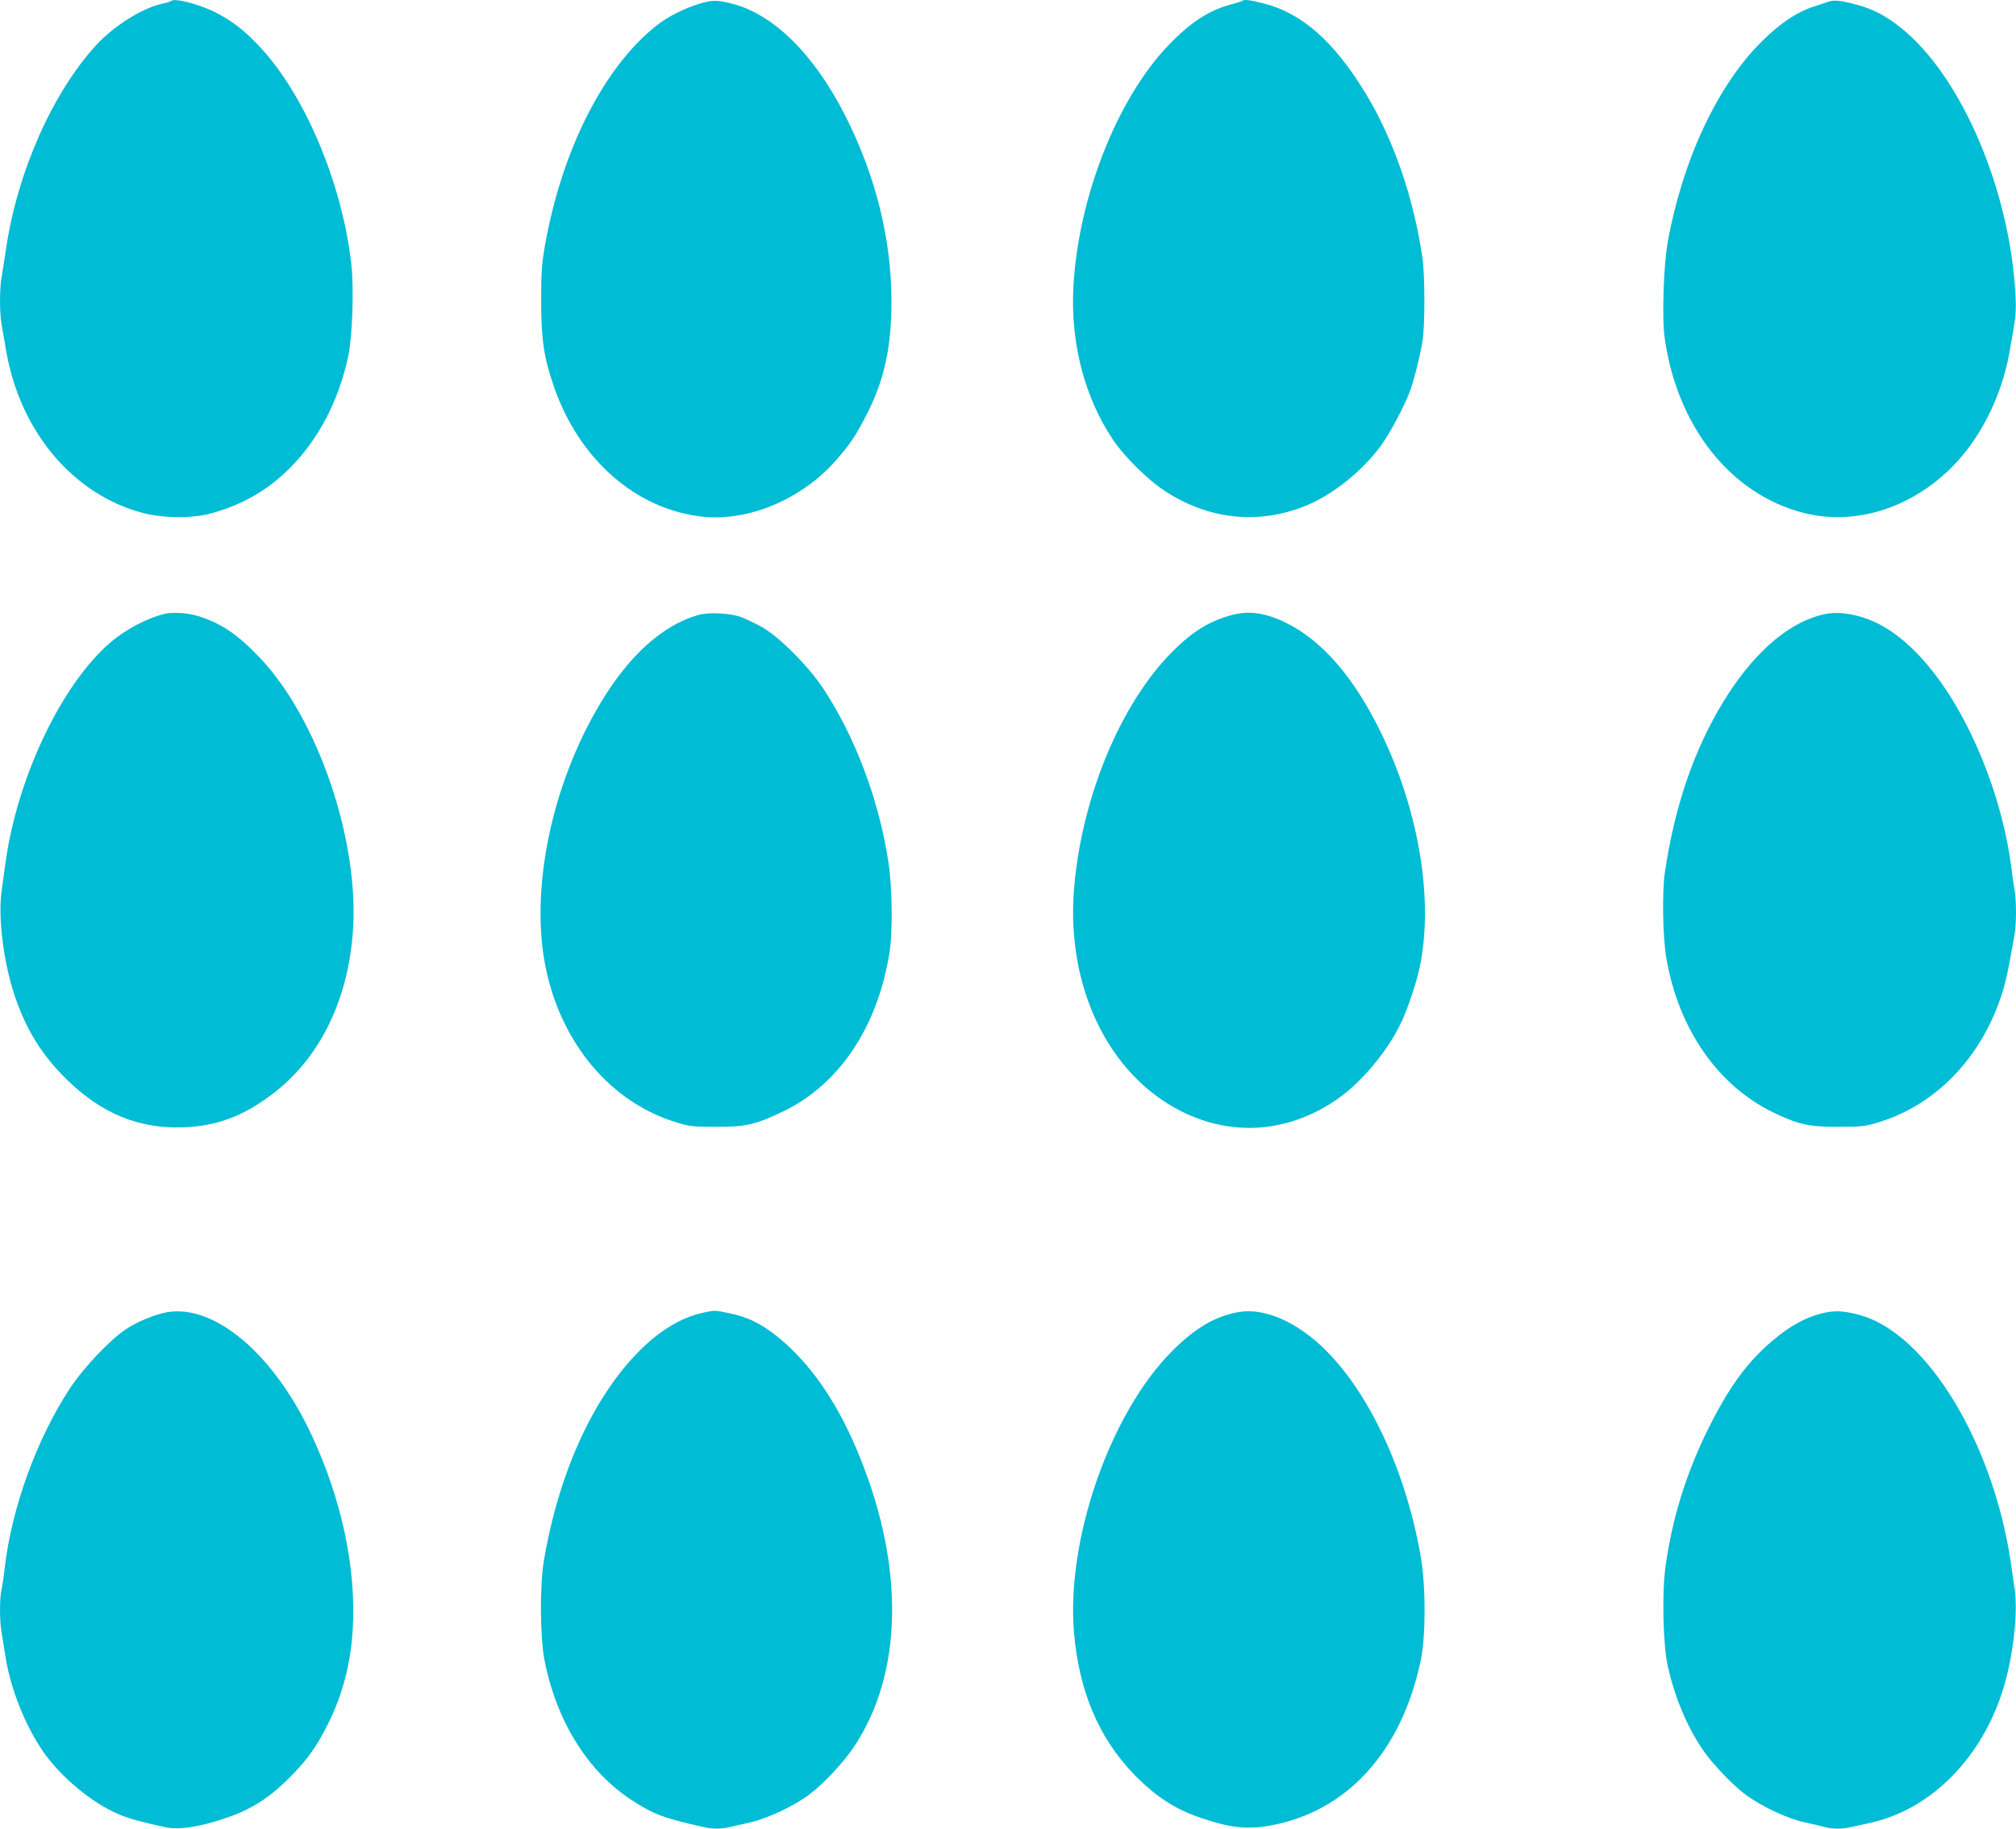
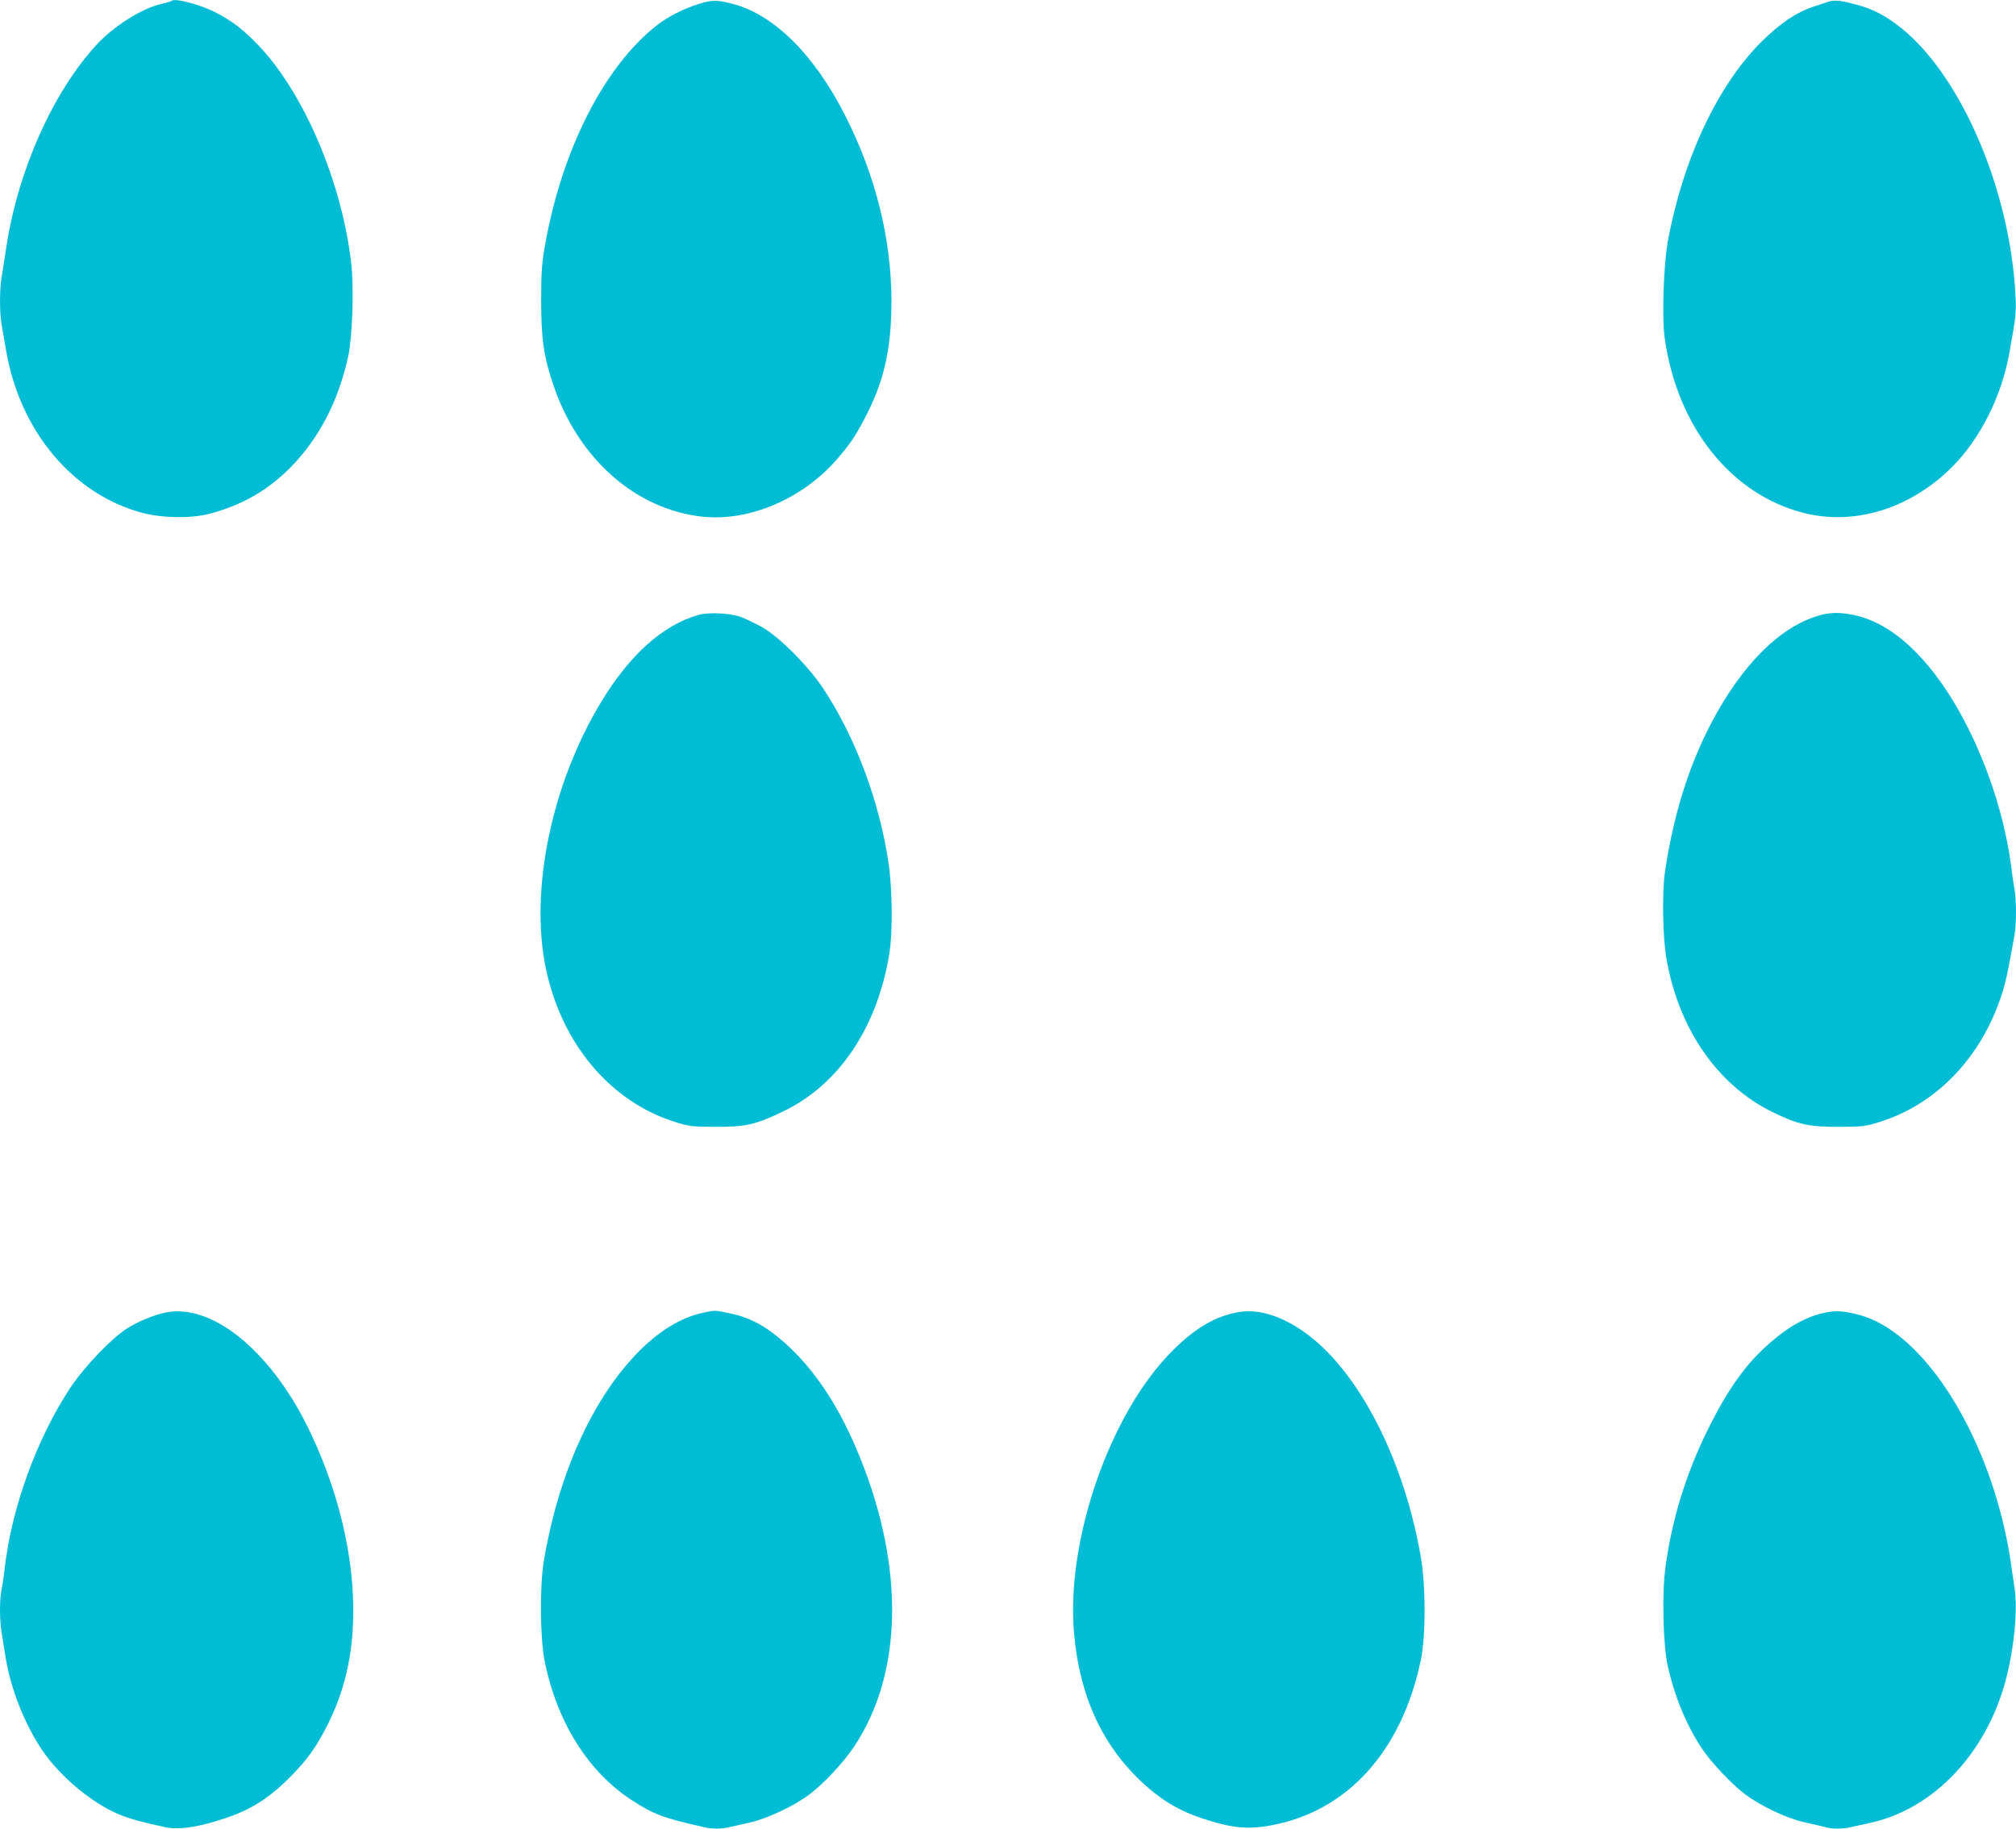
<svg xmlns="http://www.w3.org/2000/svg" version="1.0" width="1280pt" height="1161pt" viewBox="0 0 1280 1161" preserveAspectRatio="xMidYMid meet">
  <g transform="translate(0,1161) scale(0.1,-0.1)" fill="#00bcd4" stroke="none">
    <path d="M1088 11604 c-3 -3 -33 -12 -67 -20 -123 -28 -303 -143 -410 -260 -277 -303 -498 -800 -571 -1284 -11 -74 -25 -160 -30 -191 -13 -71 -13 -227 0 -298 5 -31 19 -108 30 -173 89 -510 427 -910 868 -1025 128 -33 308 -35 422 -5 207 55 368 147 515 295 181 184 304 421 366 705 27 126 37 437 19 591 -60 517 -299 1078 -588 1382 -96 101 -172 159 -279 213 -101 50 -256 90 -275 70z" />
    <path d="M4440 11586 c-95 -29 -201 -82 -270 -137 -336 -264 -604 -793 -711 -1404 -19 -109 -23 -165 -23 -345 0 -244 17 -360 81 -545 160 -462 519 -777 939 -825 297 -33 636 110 856 362 83 96 114 140 176 258 123 231 172 441 172 746 0 396 -100 798 -293 1179 -197 389 -455 644 -717 711 -98 25 -128 25 -210 0z" />
-     <path d="M7888 11605 c-3 -3 -32 -12 -64 -21 -145 -37 -263 -113 -406 -262 -326 -340 -573 -968 -603 -1537 -18 -353 70 -695 251 -966 71 -107 222 -256 331 -327 280 -182 594 -215 896 -92 172 70 362 224 479 386 55 78 138 232 177 332 24 61 64 216 82 322 17 97 17 417 0 535 -54 374 -182 746 -356 1035 -202 335 -409 518 -655 579 -83 21 -122 26 -132 16z" />
    <path d="M11605 11598 c-16 -6 -57 -19 -90 -30 -111 -37 -212 -105 -331 -223 -279 -277 -500 -749 -595 -1270 -27 -151 -38 -486 -19 -615 80 -561 420 -988 880 -1106 324 -83 677 26 942 289 181 181 316 449 366 727 41 226 44 256 39 360 -33 670 -343 1396 -727 1703 -98 78 -178 120 -285 148 -99 27 -141 31 -180 17z" />
-     <path d="M1045 7713 c-110 -27 -246 -98 -343 -181 -308 -263 -590 -852 -666 -1392 -8 -58 -20 -143 -26 -190 -23 -164 12 -446 81 -655 73 -219 172 -380 329 -535 223 -220 463 -319 749 -307 208 8 374 70 558 209 297 223 480 587 513 1026 45 578 -220 1358 -592 1748 -143 149 -245 218 -392 263 -64 20 -160 26 -211 14z" />
    <path d="M4435 7706 c-226 -64 -438 -254 -619 -554 -314 -520 -453 -1191 -351 -1687 100 -484 415 -855 830 -981 81 -25 105 -28 250 -28 189 -1 252 13 430 99 352 170 594 530 671 997 23 135 20 417 -5 583 -59 393 -212 799 -415 1105 -95 143 -280 328 -390 390 -44 24 -105 53 -135 64 -72 24 -200 30 -266 12z" />
-     <path d="M7805 7701 c-136 -40 -239 -105 -364 -231 -329 -331 -576 -930 -622 -1508 -49 -620 220 -1176 682 -1408 328 -164 687 -135 996 82 150 106 312 300 397 477 43 88 99 256 120 357 90 427 -5 997 -249 1495 -169 345 -371 578 -598 690 -137 67 -243 81 -362 46z" />
    <path d="M11545 7701 c-213 -62 -423 -252 -603 -546 -187 -307 -309 -662 -371 -1082 -19 -123 -14 -415 9 -546 76 -447 325 -807 675 -978 163 -79 231 -94 420 -93 145 0 169 3 250 28 361 109 648 403 780 799 30 90 44 156 85 388 13 70 13 219 1 290 -6 30 -15 95 -21 144 -60 463 -269 970 -530 1281 -151 179 -305 284 -468 319 -93 19 -151 18 -227 -4z" />
    <path d="M1062 3279 c-75 -13 -188 -59 -258 -105 -104 -68 -272 -245 -361 -380 -210 -320 -369 -757 -413 -1139 -6 -55 -16 -119 -21 -142 -12 -55 -12 -190 1 -267 5 -33 17 -106 26 -161 33 -202 123 -427 236 -593 113 -164 314 -331 483 -401 66 -28 147 -50 296 -82 85 -18 212 1 378 57 170 56 289 134 427 276 102 105 157 184 227 324 91 182 143 379 156 591 25 390 -68 831 -262 1245 -238 510 -613 828 -915 777z" />
    <path d="M4461 3275 c-142 -31 -287 -121 -422 -263 -283 -295 -495 -770 -586 -1312 -27 -162 -24 -489 5 -635 77 -385 273 -700 550 -882 139 -91 204 -116 460 -173 54 -13 110 -13 164 0 24 5 84 19 133 30 109 25 283 107 375 178 93 70 216 203 283 303 307 462 322 1127 40 1829 -128 320 -286 561 -481 735 -120 106 -219 160 -345 186 -106 22 -94 21 -176 4z" />
    <path d="M7865 3280 c-147 -26 -274 -99 -420 -245 -395 -393 -676 -1196 -626 -1789 31 -368 155 -664 373 -893 141 -147 268 -230 439 -287 182 -61 286 -72 429 -47 490 86 839 468 961 1051 32 153 32 469 0 655 -95 549 -332 1055 -625 1333 -175 166 -373 249 -531 222z" />
    <path d="M11608 3280 c-122 -21 -237 -81 -361 -188 -161 -138 -274 -296 -408 -567 -135 -276 -223 -560 -264 -860 -24 -168 -16 -500 14 -633 44 -195 118 -374 216 -522 59 -89 187 -225 274 -291 101 -76 266 -154 380 -179 53 -12 112 -25 132 -31 46 -12 107 -12 161 1 24 5 81 18 128 28 399 90 730 440 854 902 54 202 78 451 57 585 -6 39 -18 122 -27 185 -9 63 -33 183 -54 265 -166 653 -533 1180 -895 1284 -89 25 -147 31 -207 21z" />
  </g>
</svg>